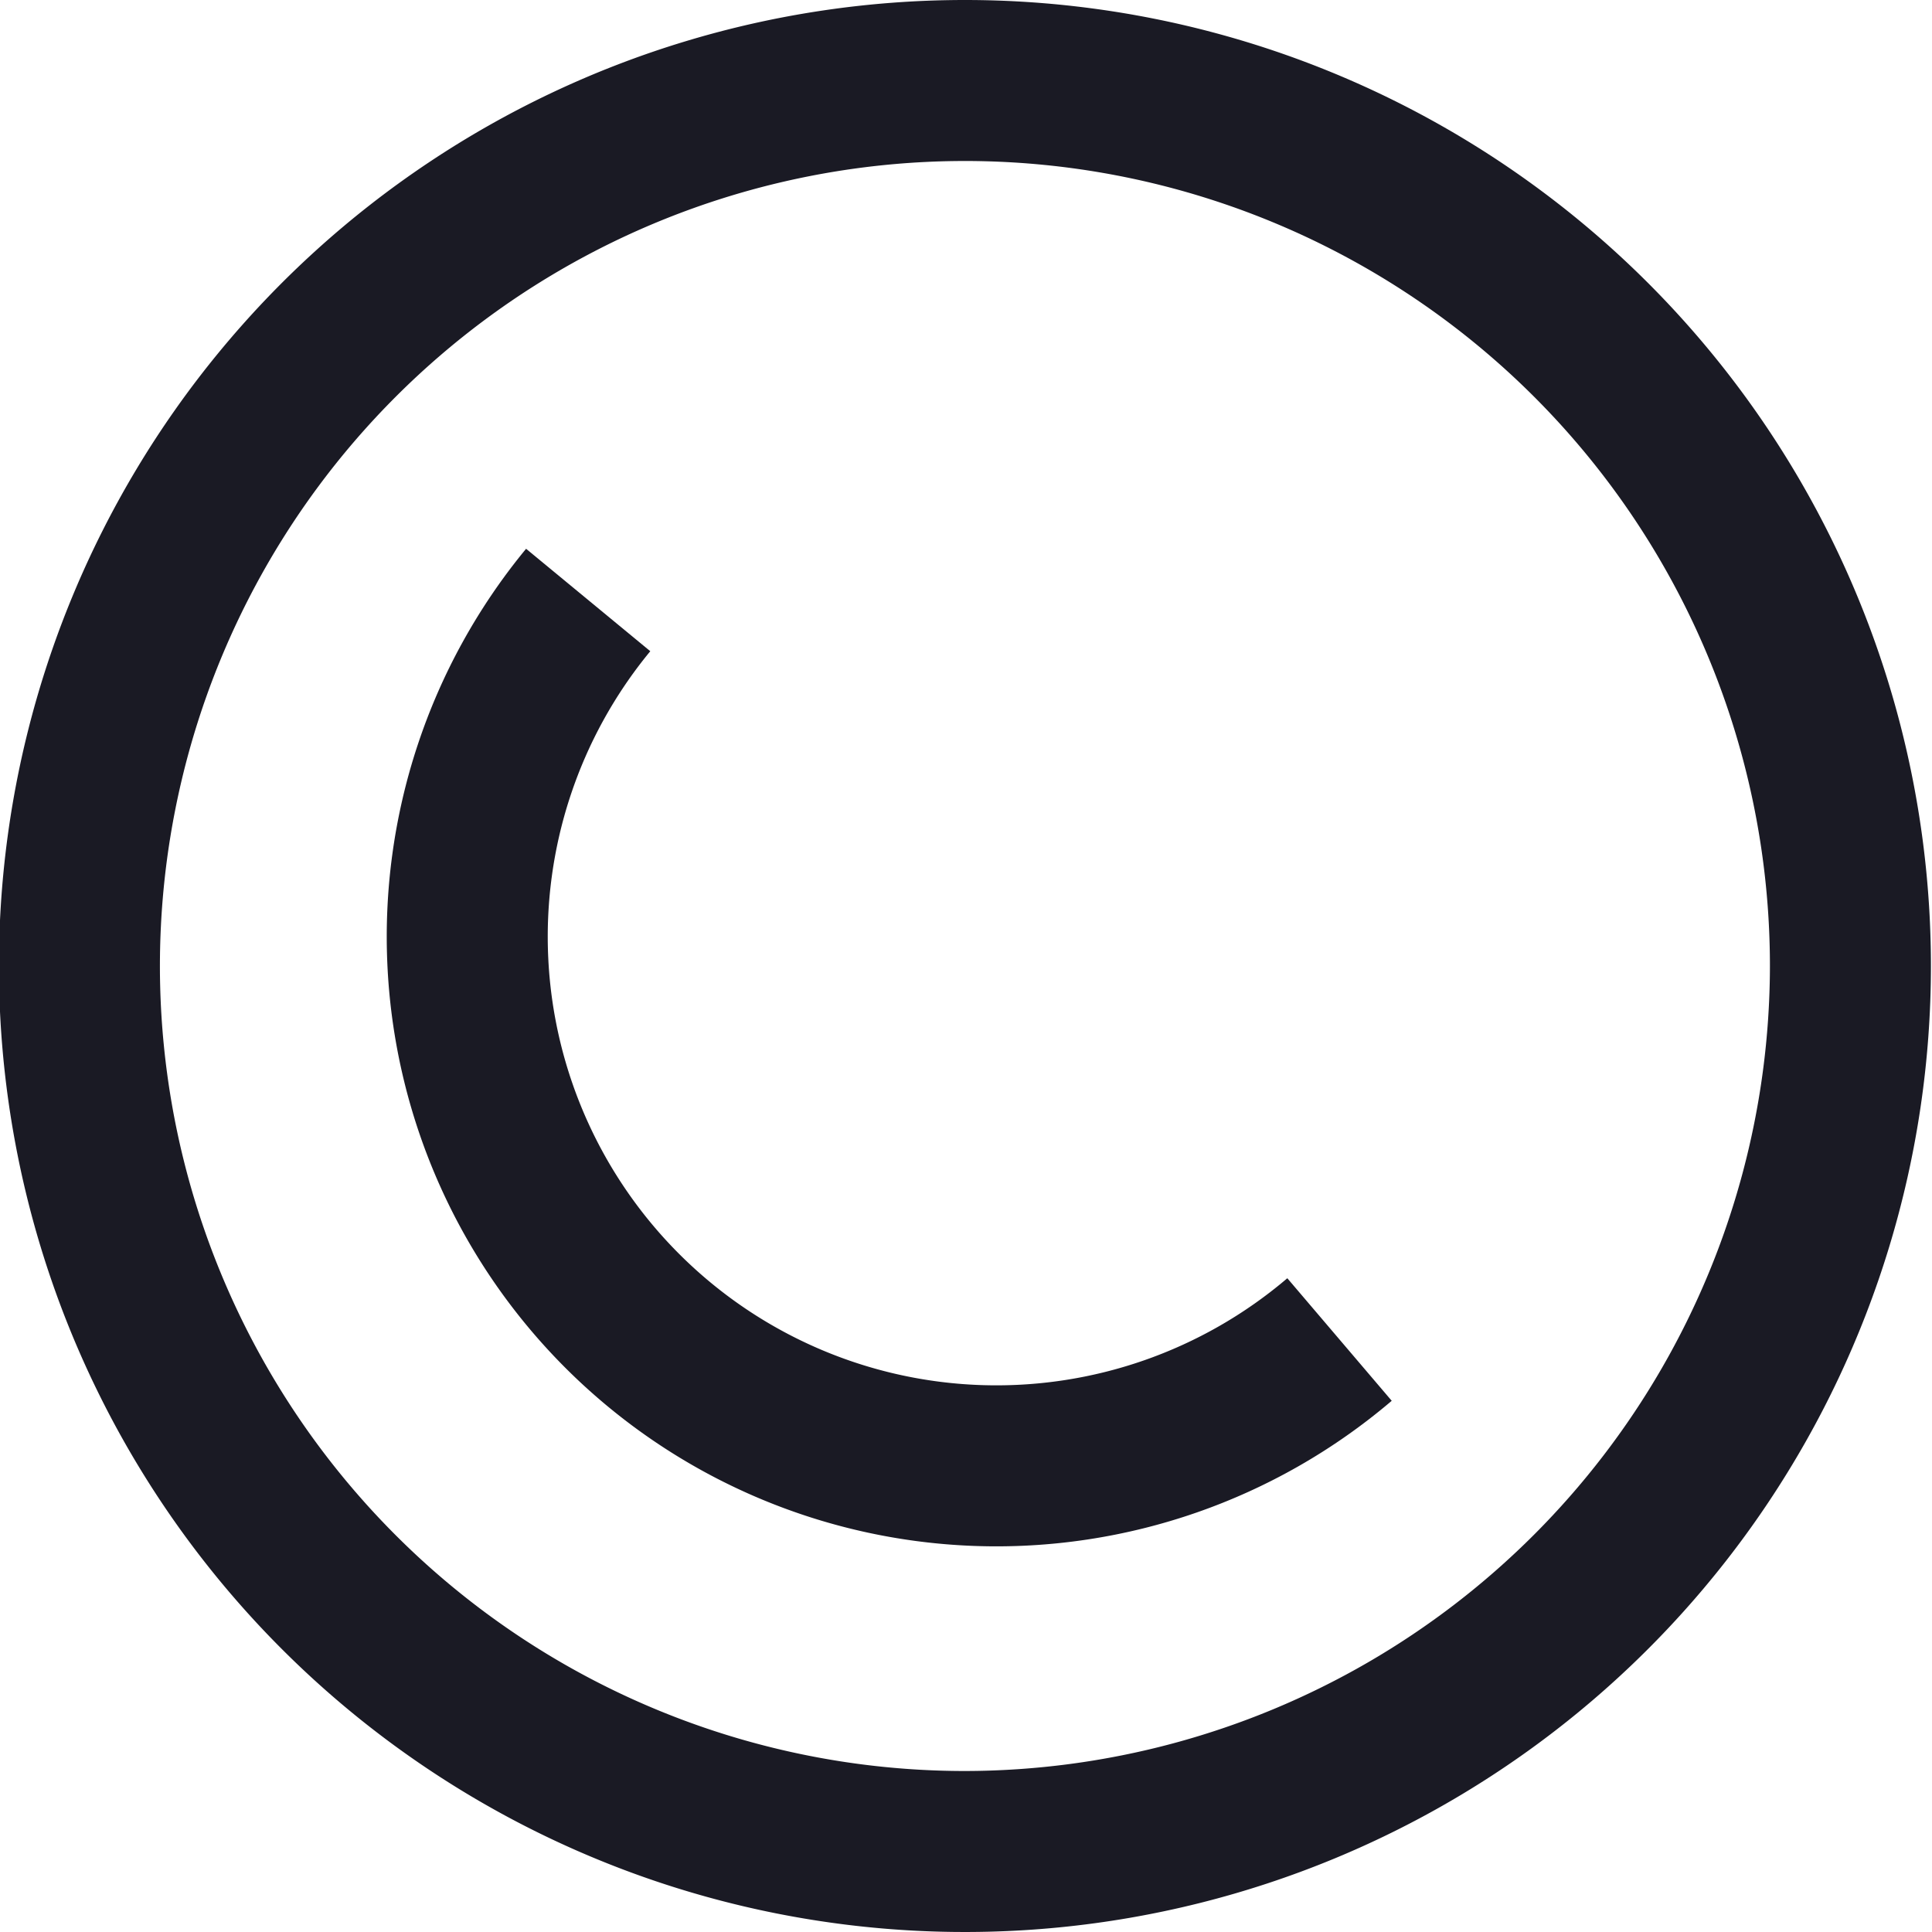
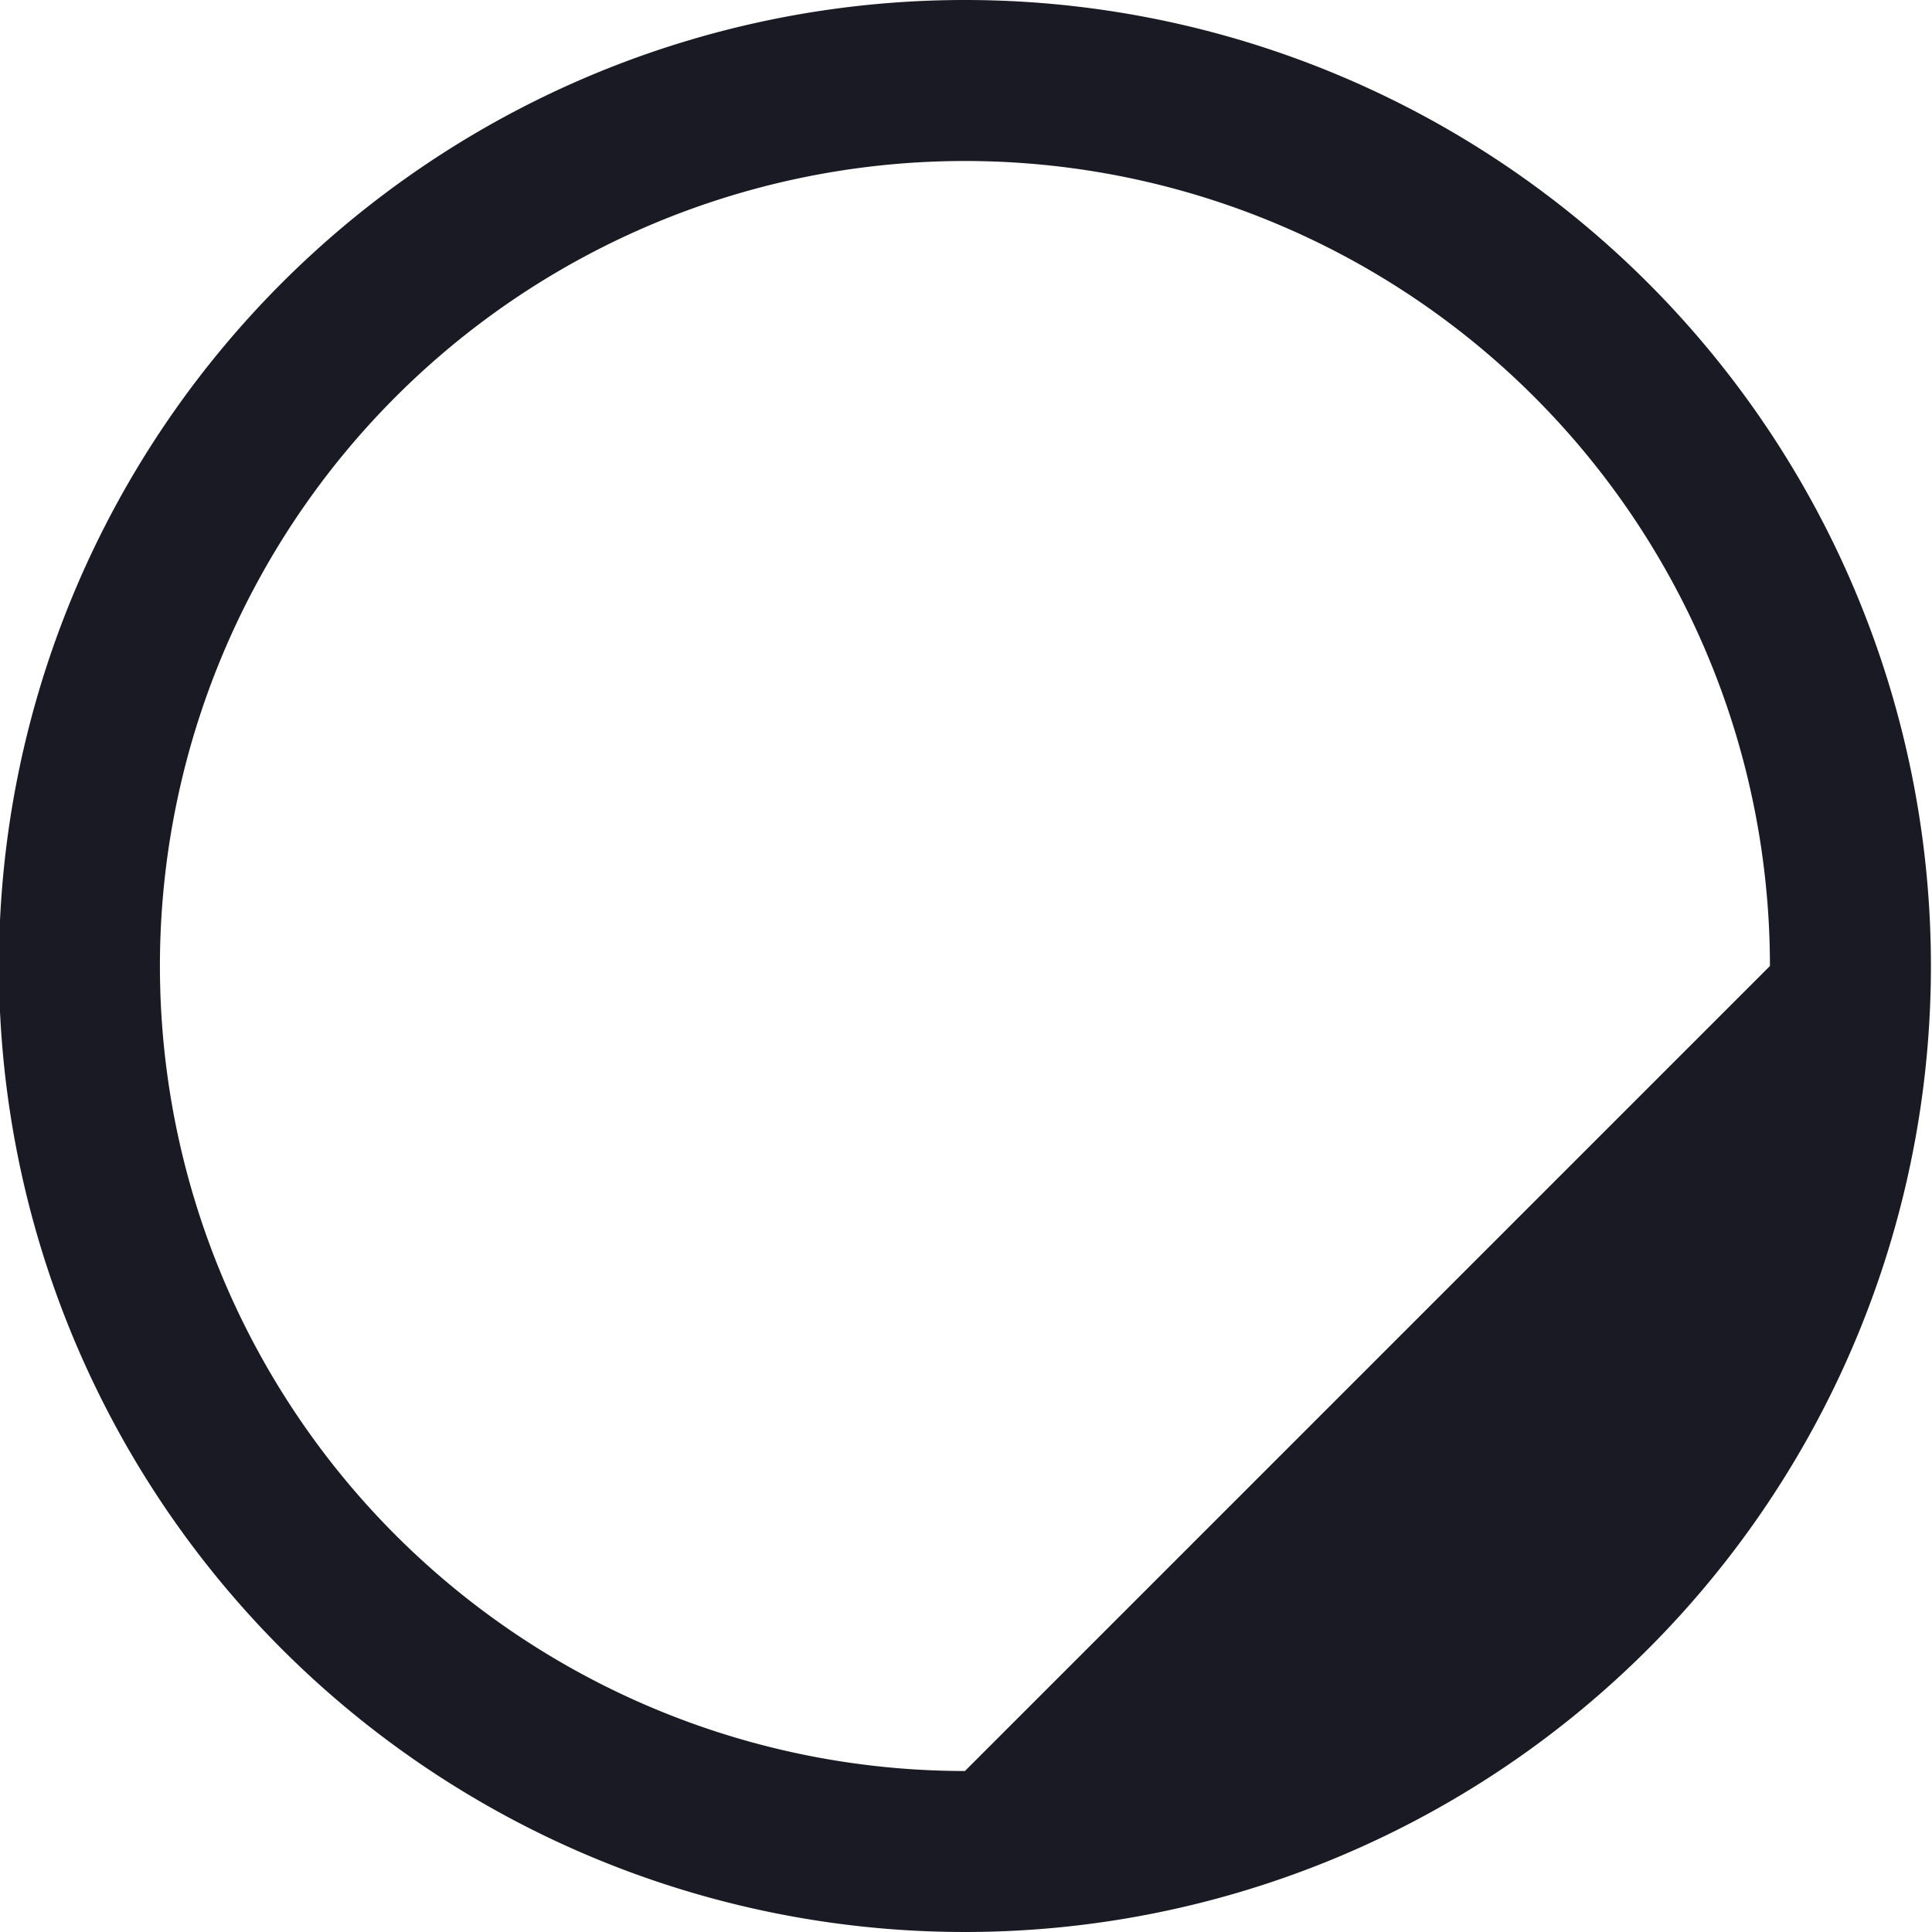
<svg xmlns="http://www.w3.org/2000/svg" id="debe8acb-81e1-4f6f-87bc-2757cab2f350" data-name="additional 02" width="18" height="18" viewBox="0 0 18 18">
  <title>Illu03_detail02upper</title>
-   <path d="M2325,313a9,9,0,1,0,9,9A9,9,0,0,0,2325,313Zm0,16.5a7.5,7.5,0,1,1,7.5-7.5A7.51,7.51,0,0,1,2325,329.5Z" transform="translate(-2316.01 -313)" style="fill:#1a1a24" />
-   <path d="M2328.49,325.48a4.93,4.93,0,0,1-7-6.89" transform="translate(-2316.01 -313)" style="fill:none;stroke:#1a1a24;stroke-miterlimit:10;stroke-width:1.5px" />
+   <path d="M2325,313a9,9,0,1,0,9,9A9,9,0,0,0,2325,313Zm0,16.5a7.5,7.5,0,1,1,7.5-7.5Z" transform="translate(-2316.01 -313)" style="fill:#1a1a24" />
</svg>